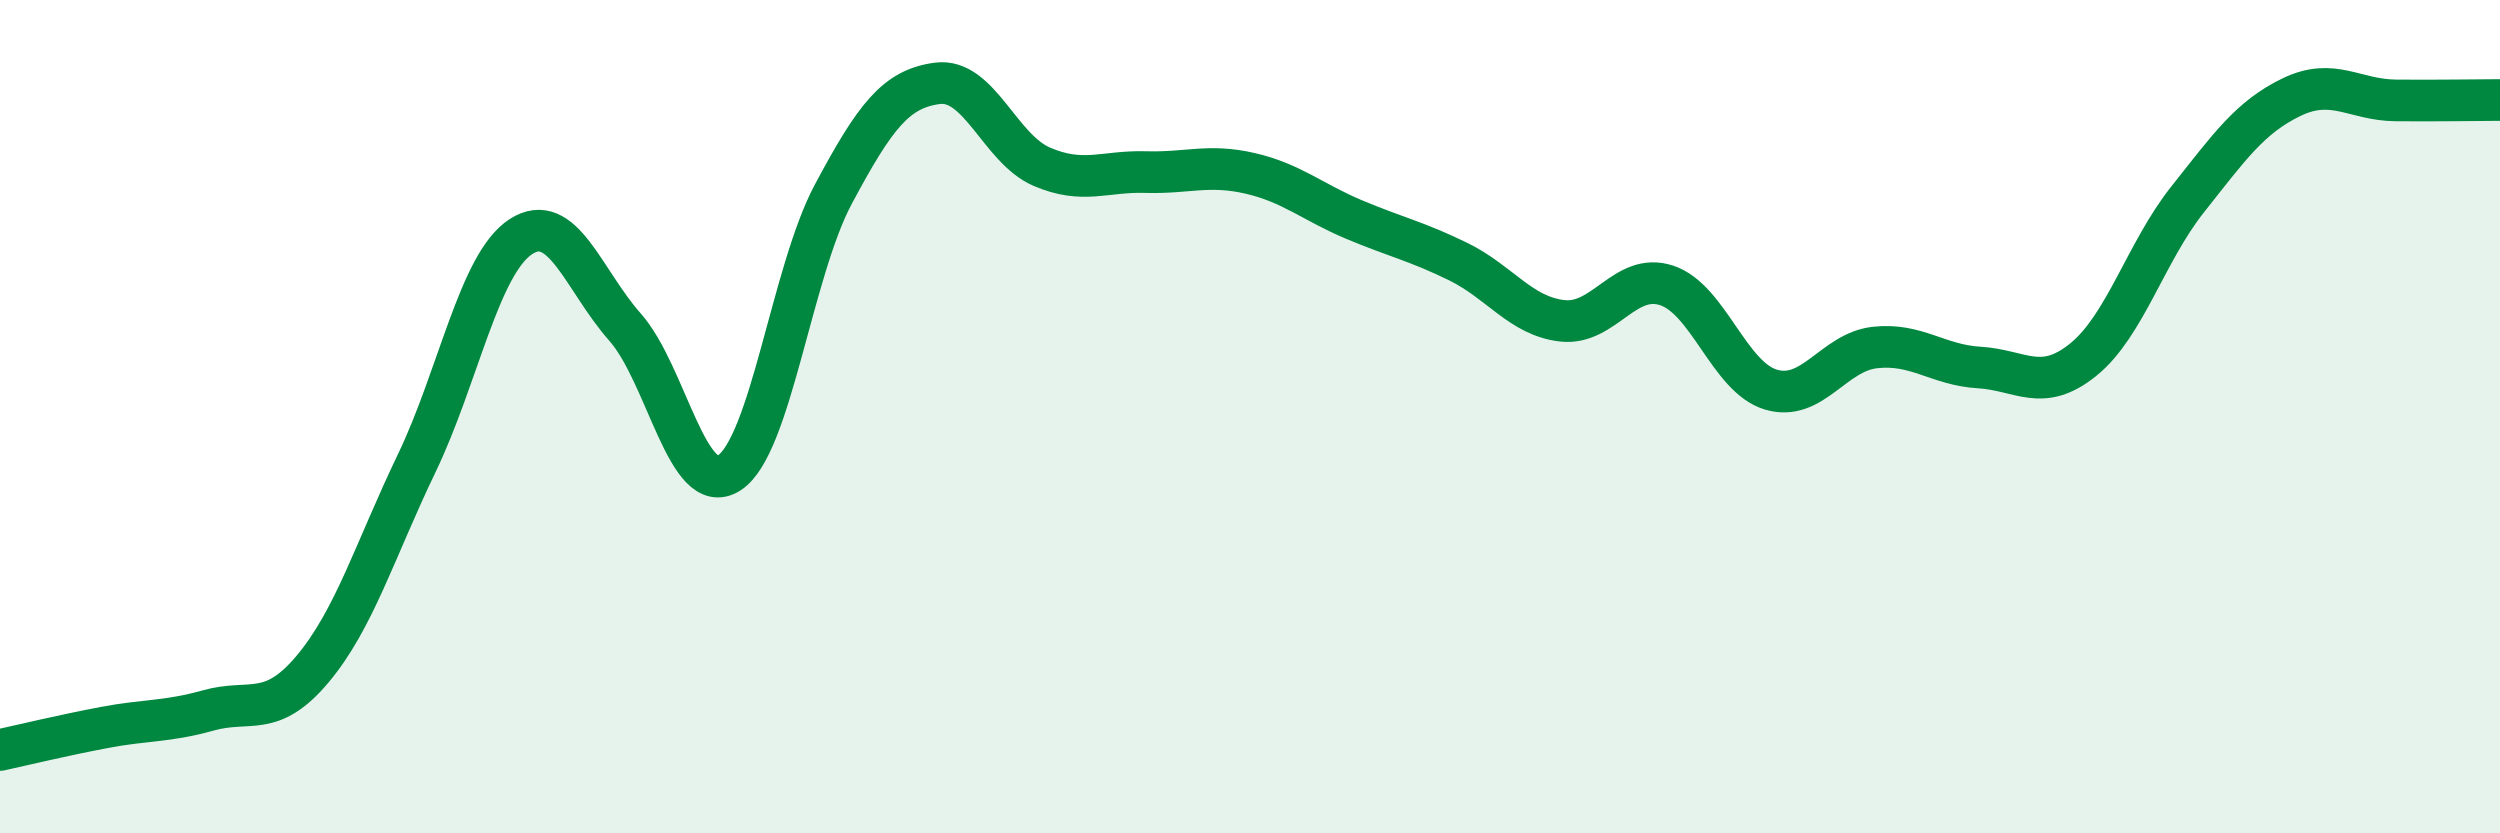
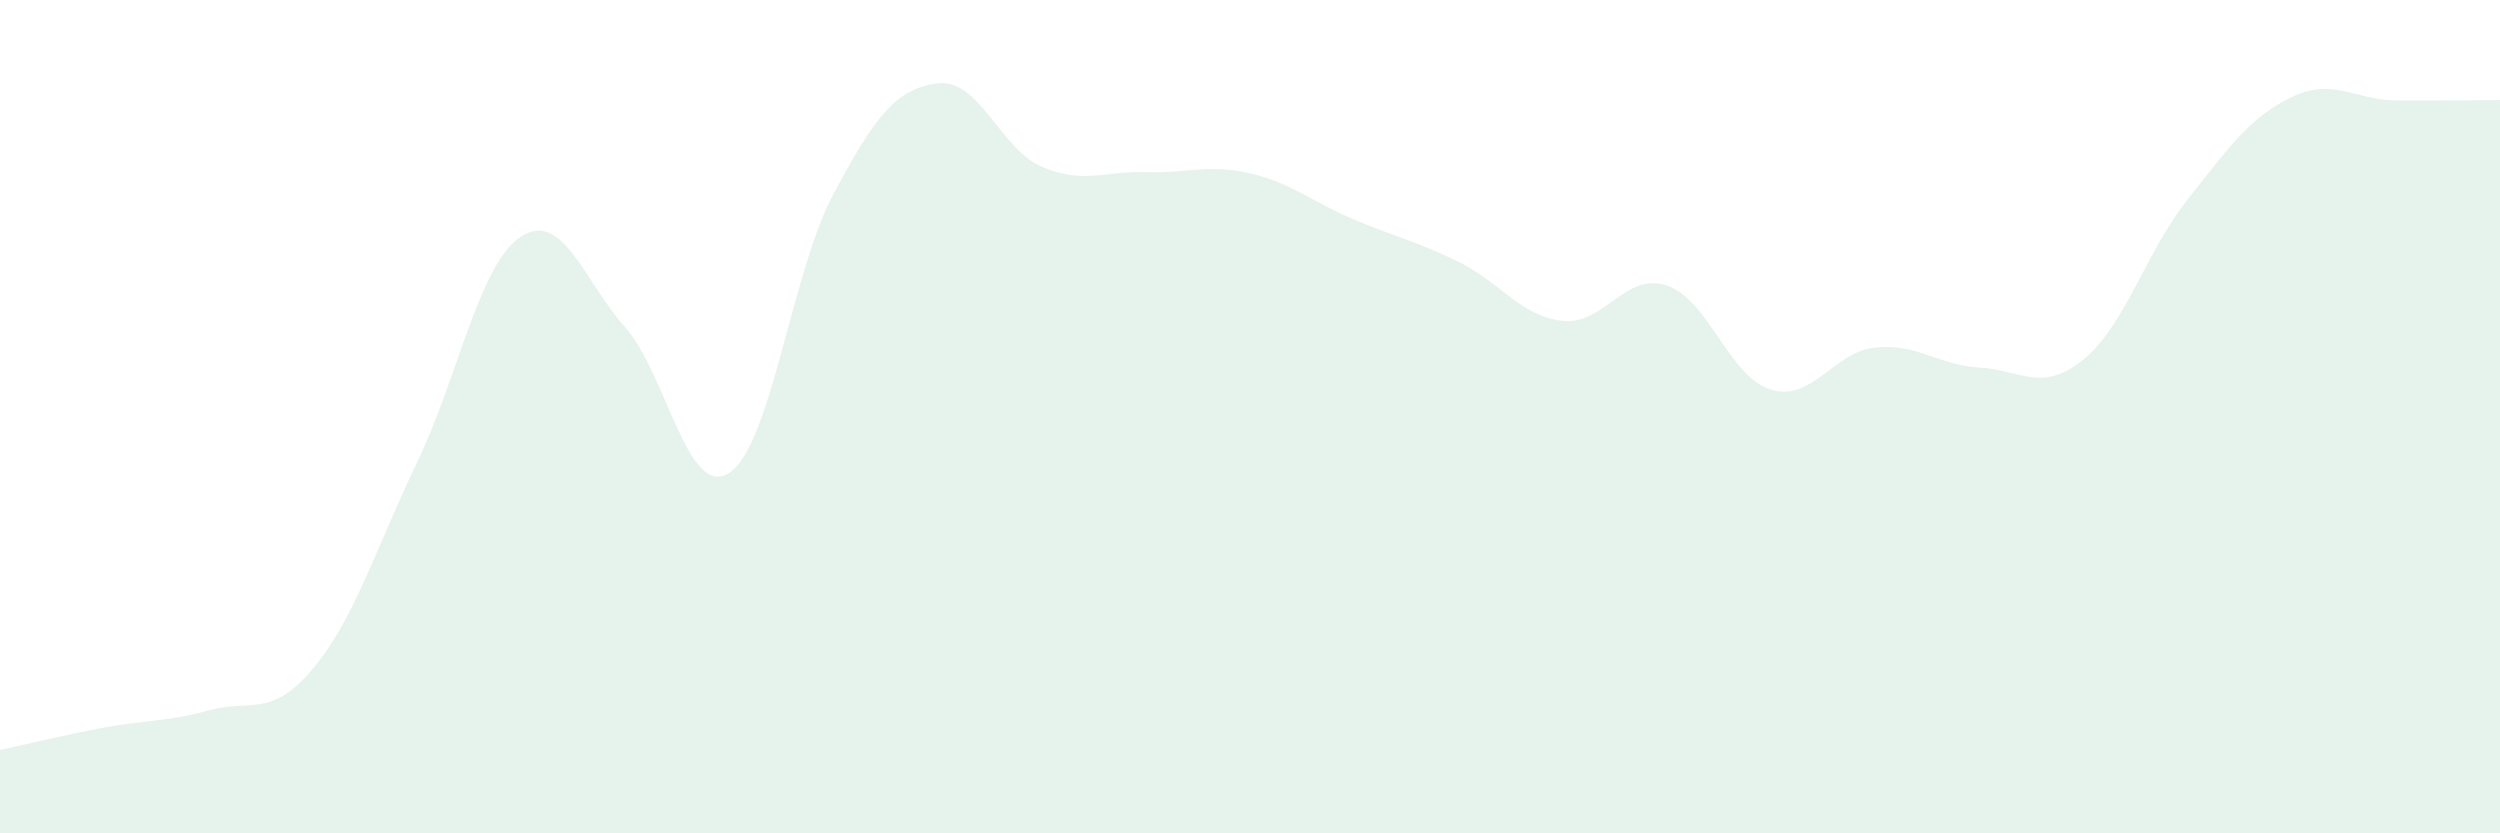
<svg xmlns="http://www.w3.org/2000/svg" width="60" height="20" viewBox="0 0 60 20">
  <path d="M 0,18 C 0.5,17.89 1.5,17.65 2.5,17.46 C 3.5,17.27 4,17.33 5,17.05 C 6,16.77 6.5,17.25 7.5,16.06 C 8.5,14.87 9,13.2 10,11.12 C 11,9.04 11.5,6.33 12.5,5.68 C 13.5,5.03 14,6.72 15,7.85 C 16,8.98 16.5,11.99 17.5,11.35 C 18.5,10.71 19,6.53 20,4.66 C 21,2.79 21.5,2.13 22.5,2 C 23.5,1.87 24,3.57 25,4 C 26,4.43 26.5,4.1 27.5,4.13 C 28.5,4.16 29,3.93 30,4.16 C 31,4.39 31.5,4.85 32.5,5.27 C 33.5,5.69 34,5.79 35,6.28 C 36,6.77 36.5,7.59 37.5,7.7 C 38.5,7.81 39,6.52 40,6.85 C 41,7.18 41.5,9.05 42.5,9.35 C 43.5,9.65 44,8.45 45,8.34 C 46,8.23 46.5,8.76 47.5,8.82 C 48.5,8.88 49,9.44 50,8.63 C 51,7.82 51.5,6.05 52.5,4.79 C 53.5,3.53 54,2.81 55,2.33 C 56,1.85 56.5,2.4 57.5,2.41 C 58.5,2.42 59.5,2.4 60,2.4L60 20L0 20Z" fill="#008740" opacity="0.1" stroke-linecap="round" stroke-linejoin="round" />
-   <path d="M 0,18 C 0.5,17.89 1.5,17.65 2.5,17.46 C 3.5,17.27 4,17.33 5,17.05 C 6,16.77 6.5,17.25 7.5,16.06 C 8.5,14.87 9,13.2 10,11.12 C 11,9.04 11.5,6.33 12.5,5.68 C 13.5,5.03 14,6.72 15,7.85 C 16,8.98 16.5,11.99 17.5,11.35 C 18.5,10.71 19,6.53 20,4.66 C 21,2.79 21.5,2.13 22.5,2 C 23.5,1.87 24,3.57 25,4 C 26,4.43 26.5,4.1 27.5,4.13 C 28.5,4.16 29,3.93 30,4.16 C 31,4.39 31.5,4.85 32.5,5.27 C 33.5,5.69 34,5.79 35,6.28 C 36,6.77 36.5,7.59 37.5,7.7 C 38.5,7.81 39,6.52 40,6.85 C 41,7.18 41.5,9.05 42.5,9.35 C 43.5,9.65 44,8.45 45,8.34 C 46,8.23 46.5,8.76 47.5,8.82 C 48.5,8.88 49,9.44 50,8.63 C 51,7.82 51.5,6.05 52.5,4.79 C 53.5,3.53 54,2.81 55,2.33 C 56,1.85 56.5,2.4 57.5,2.41 C 58.5,2.42 59.5,2.4 60,2.4" stroke="#008740" stroke-width="1" fill="none" stroke-linecap="round" stroke-linejoin="round" />
</svg>